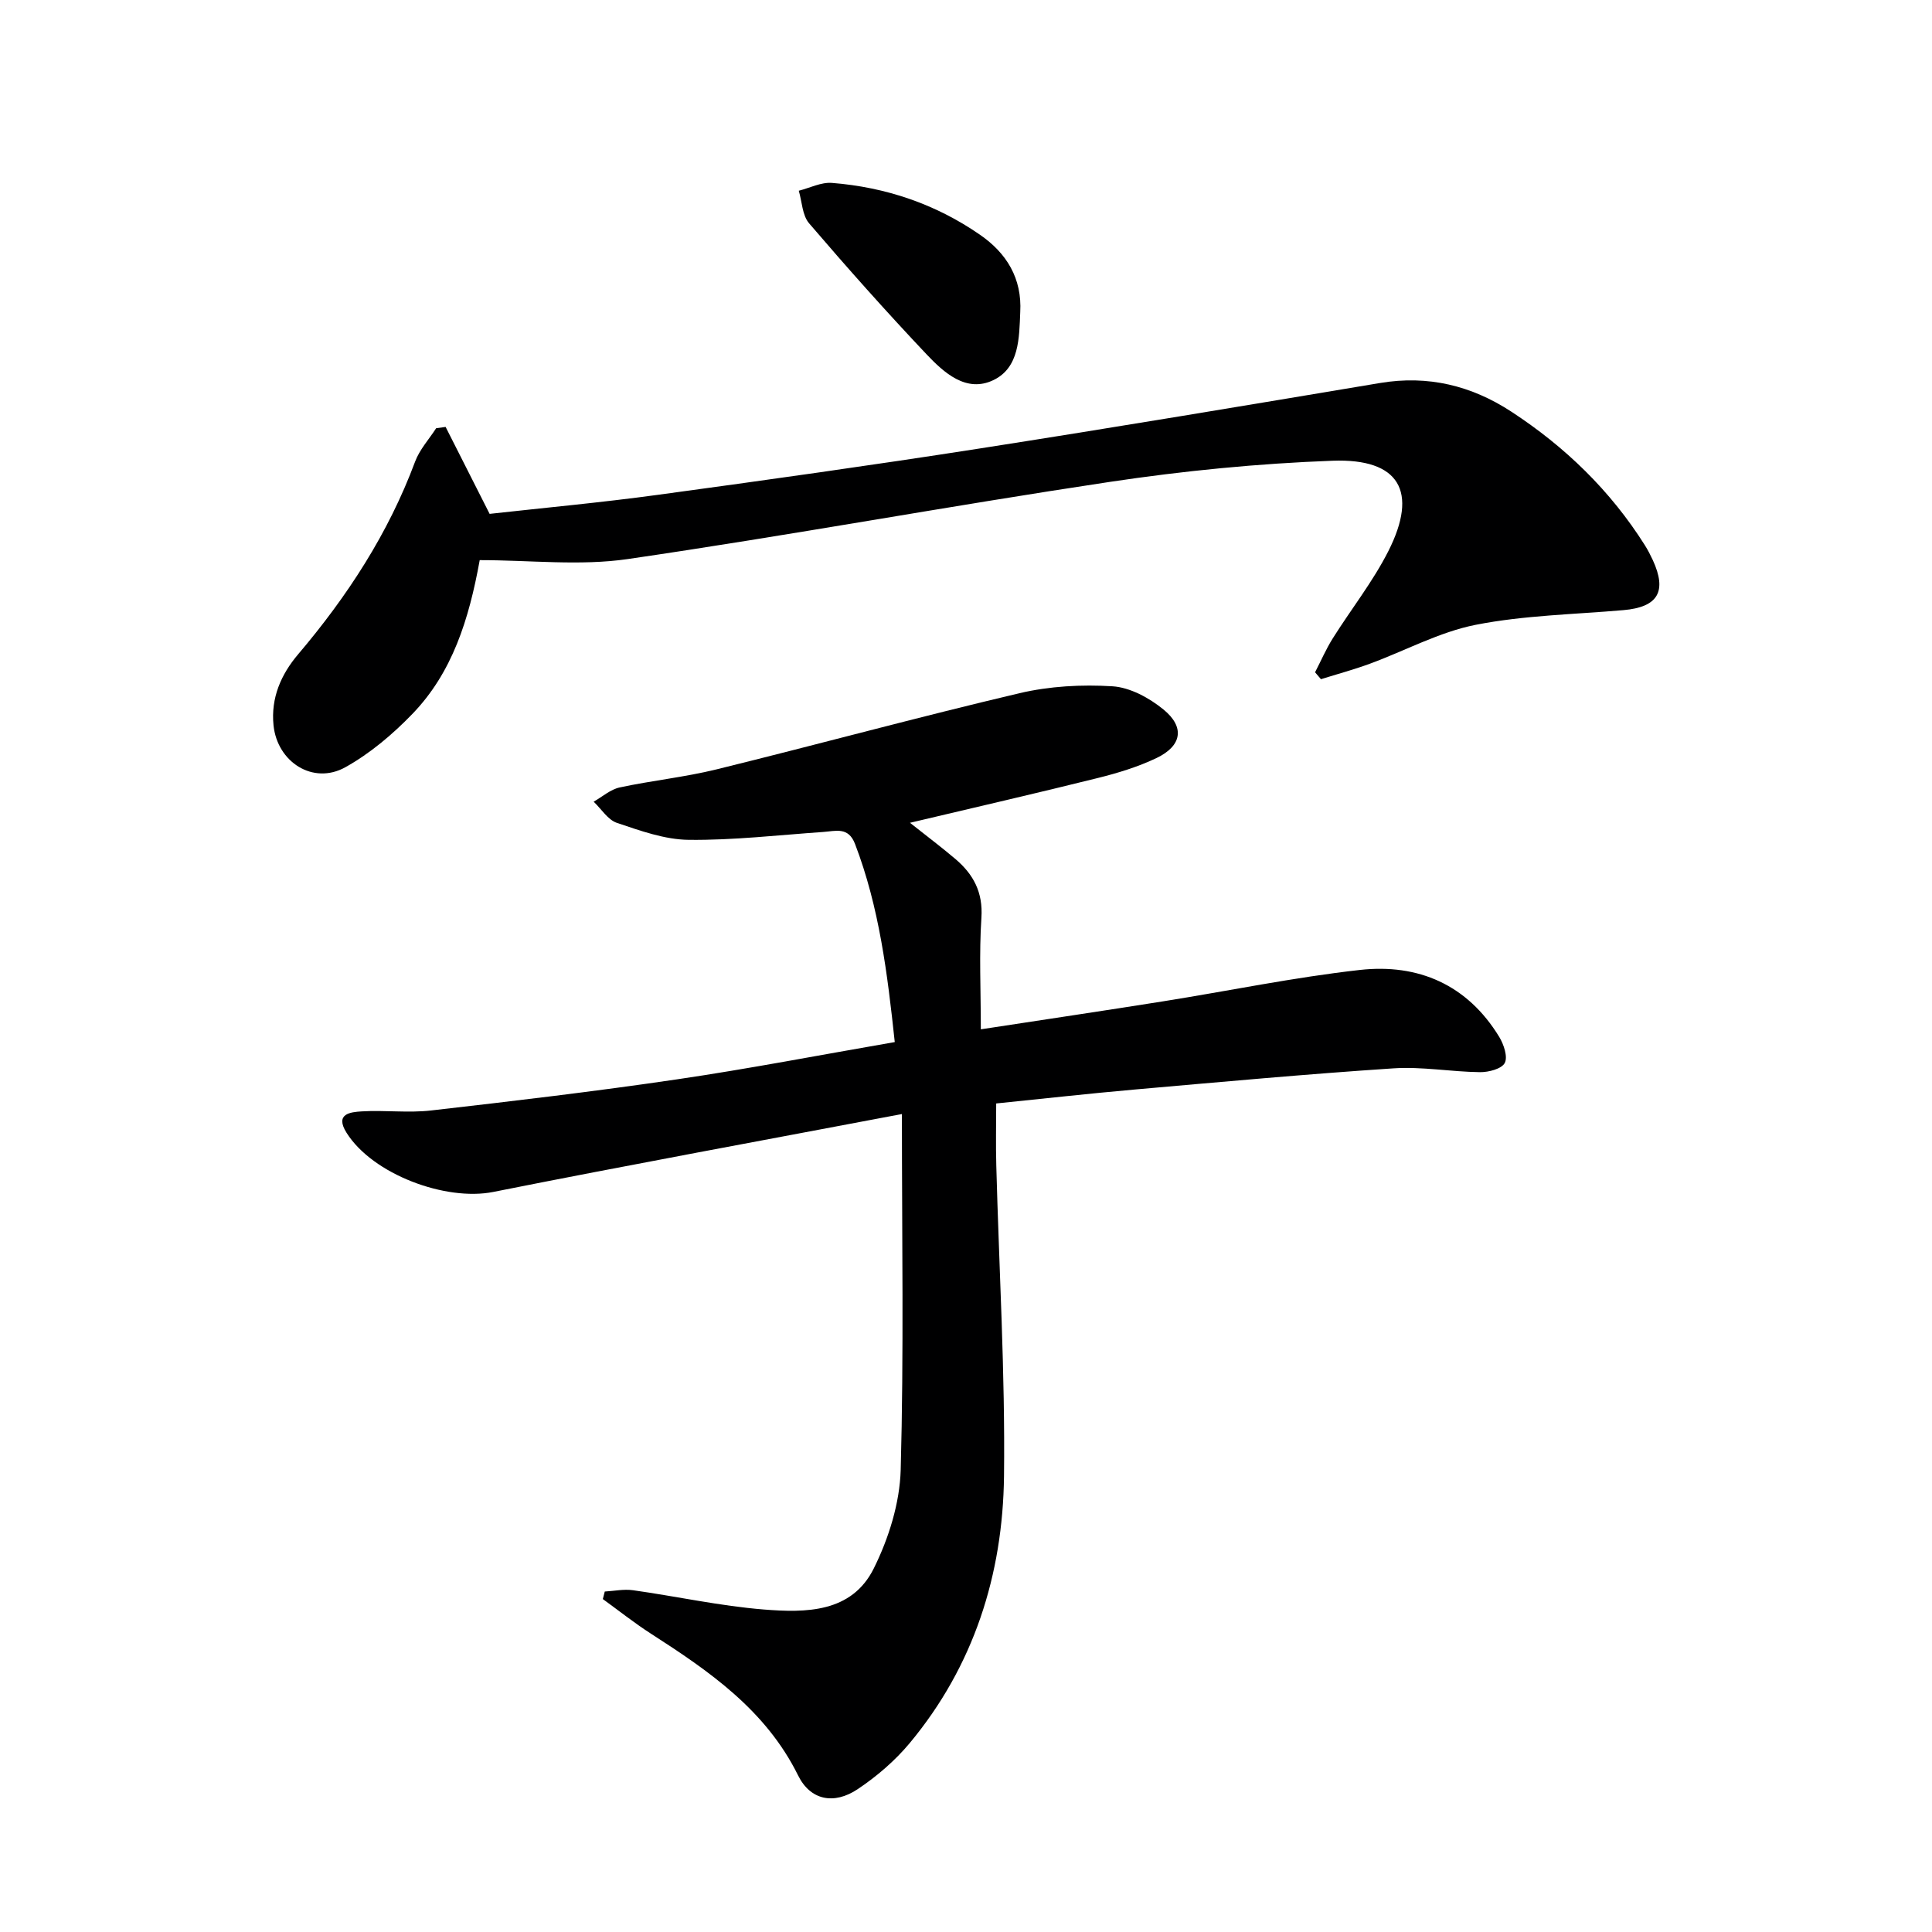
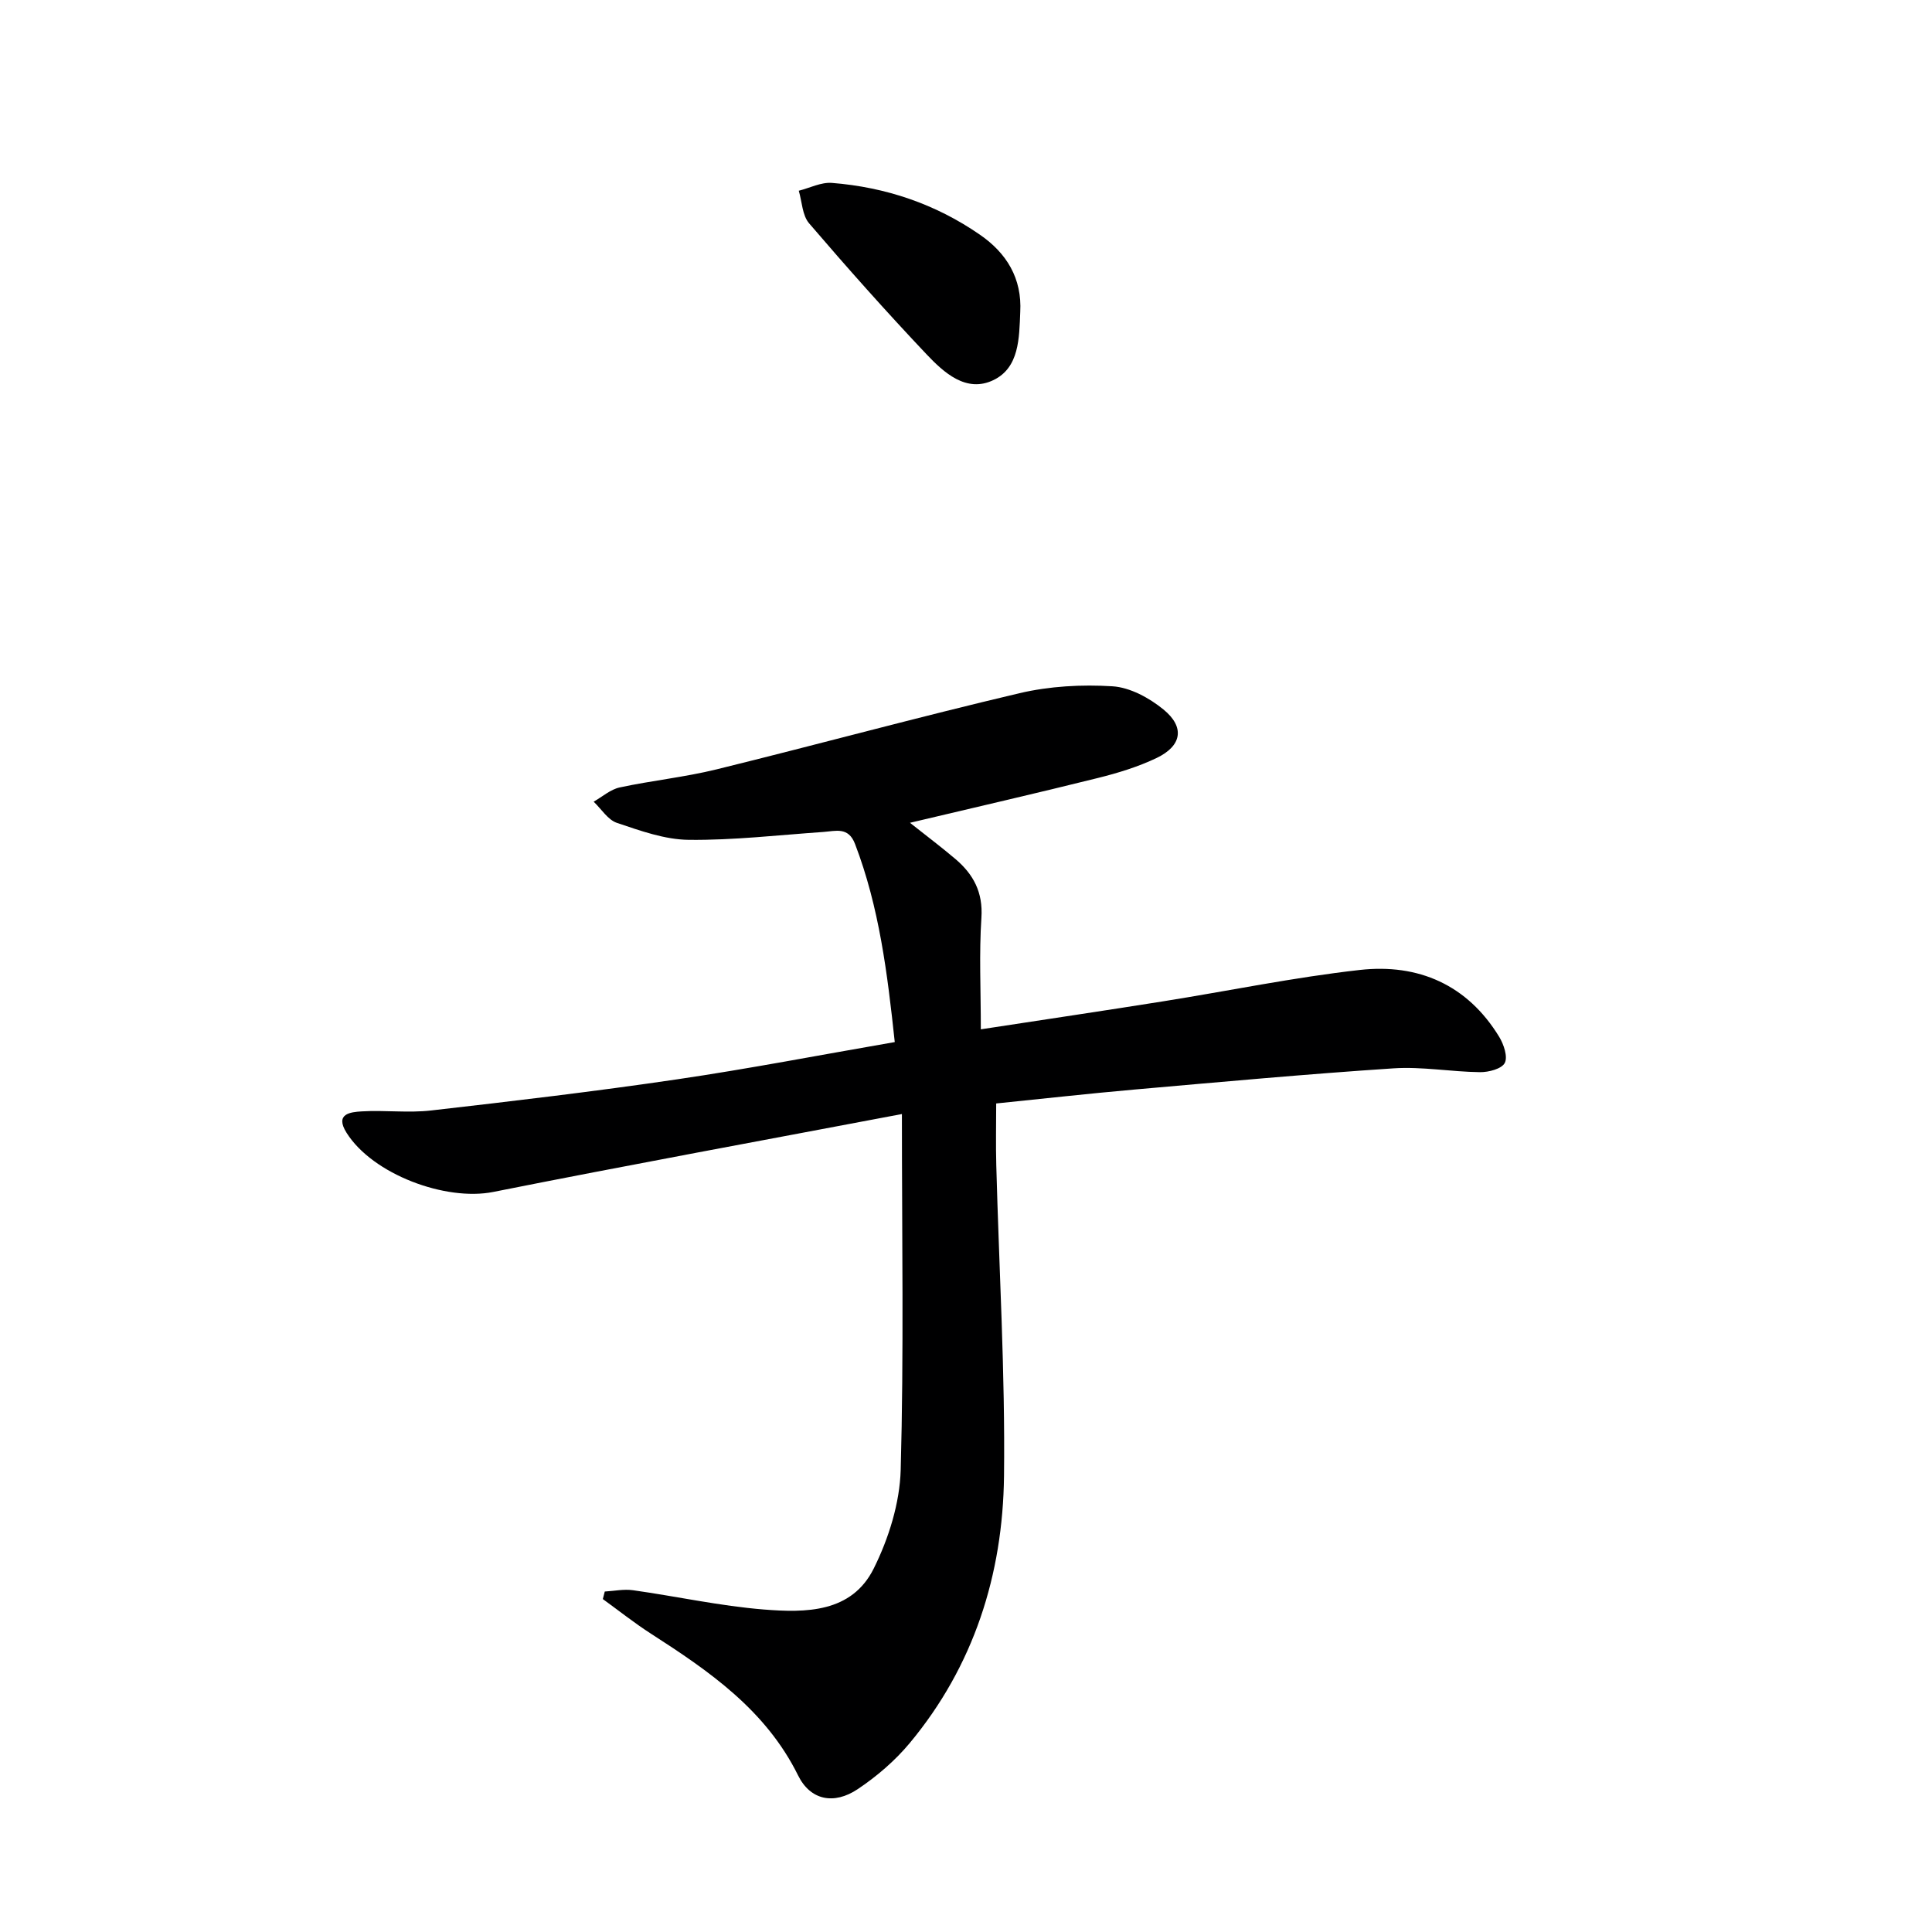
<svg xmlns="http://www.w3.org/2000/svg" enable-background="new 0 0 400 400" viewBox="0 0 400 400">
  <path d="m186.73 230.65c-28.63 5.43-56.66 10.56-84.61 16.13-9.84 1.96-24.95-3.63-30.37-12.25-2.49-3.96.82-4.29 3.16-4.43 4.77-.29 9.63.36 14.36-.19 16.99-1.94 33.97-3.95 50.88-6.44 14.9-2.19 29.71-5.06 45.1-7.72-1.52-14.18-3.2-27.91-8.23-41.03-1.38-3.6-4-2.65-6.59-2.47-9.27.64-18.55 1.73-27.82 1.63-4.99-.05-10.05-1.89-14.88-3.51-1.88-.63-3.23-2.88-4.82-4.39 1.79-1.02 3.48-2.54 5.4-2.95 6.64-1.43 13.45-2.12 20.04-3.74 20.93-5.15 41.74-10.83 62.72-15.77 6.21-1.46 12.88-1.83 19.26-1.43 3.63.23 7.61 2.4 10.54 4.79 4.49 3.66 3.83 7.54-1.4 10.05-3.85 1.84-8.04 3.12-12.19 4.15-12.7 3.16-25.46 6.09-38.88 9.27 3.4 2.7 6.48 5.01 9.41 7.5 3.72 3.16 5.73 6.88 5.38 12.16-.49 7.4-.12 14.85-.12 23.1 13.57-2.08 25.65-3.87 37.71-5.79 13.58-2.16 27.09-4.97 40.74-6.5 12.1-1.36 22.29 3.05 28.88 13.86.94 1.55 1.81 4.13 1.14 5.4-.64 1.22-3.34 1.92-5.12 1.9-5.97-.07-11.98-1.18-17.91-.79-17.9 1.18-35.77 2.82-53.64 4.39-9.57.84-19.12 1.92-28.62 2.88 0 4.35-.1 8.58.02 12.82.57 21.45 1.85 42.9 1.6 64.33-.24 20.4-6.25 39.34-19.55 55.31-3.04 3.64-6.8 6.87-10.75 9.51-4.9 3.27-9.79 2.31-12.33-2.84-6.69-13.54-18.38-21.58-30.48-29.36-3.43-2.21-6.64-4.76-9.95-7.16.13-.52.27-1.04.4-1.56 1.95-.11 3.95-.54 5.85-.27 9.04 1.27 18 3.26 27.07 3.99 8.66.69 18.19.71 22.77-8.49 3.1-6.23 5.39-13.54 5.58-20.44.66-24.06.25-48.16.25-73.65z" fill="#000001" />
-   <path d="m99.32 115.97c-2.23 12.31-5.68 23.28-13.93 31.83-4.09 4.24-8.79 8.21-13.91 11.06-6.65 3.69-14.07-1.07-14.85-8.69-.58-5.69 1.57-10.55 5.09-14.7 10.2-12.02 18.68-25.03 24.22-39.89.93-2.5 2.88-4.63 4.36-6.92.65-.09 1.3-.18 1.96-.27 2.91 5.76 5.83 11.52 9.11 18 11.14-1.24 23.02-2.33 34.83-3.94 22.2-3.02 44.39-6.13 66.53-9.58 27.71-4.32 55.37-8.95 83.03-13.58 9.89-1.65 18.87.54 27.1 5.91 11.15 7.27 20.55 16.36 27.69 27.68.62.98 1.15 2.02 1.64 3.07 3 6.51 1.07 9.75-6.06 10.37-10.22.89-20.58 1.07-30.6 3.04-7.54 1.49-14.6 5.37-21.92 8.06-3.32 1.22-6.74 2.14-10.12 3.2-.41-.48-.81-.95-1.22-1.43 1.21-2.34 2.26-4.78 3.65-7 3.8-6.05 8.3-11.73 11.51-18.06 6.27-12.38 2.31-19.25-11.54-18.74-15.41.57-30.86 2.09-46.11 4.38-33.33 5-66.49 11.12-99.83 15.98-9.91 1.44-20.19.22-30.63.22z" fill="#000001" />
  <path d="m211.23 64.63c-.22 5.36-.19 11.48-5.54 14.06-5.64 2.72-10.28-1.55-13.92-5.4-8.32-8.8-16.38-17.86-24.26-27.06-1.41-1.65-1.46-4.47-2.13-6.74 2.29-.58 4.63-1.8 6.87-1.62 11.11.88 21.44 4.36 30.64 10.73 5.52 3.81 8.73 9.03 8.34 16.03z" fill="#000001" />
</svg>